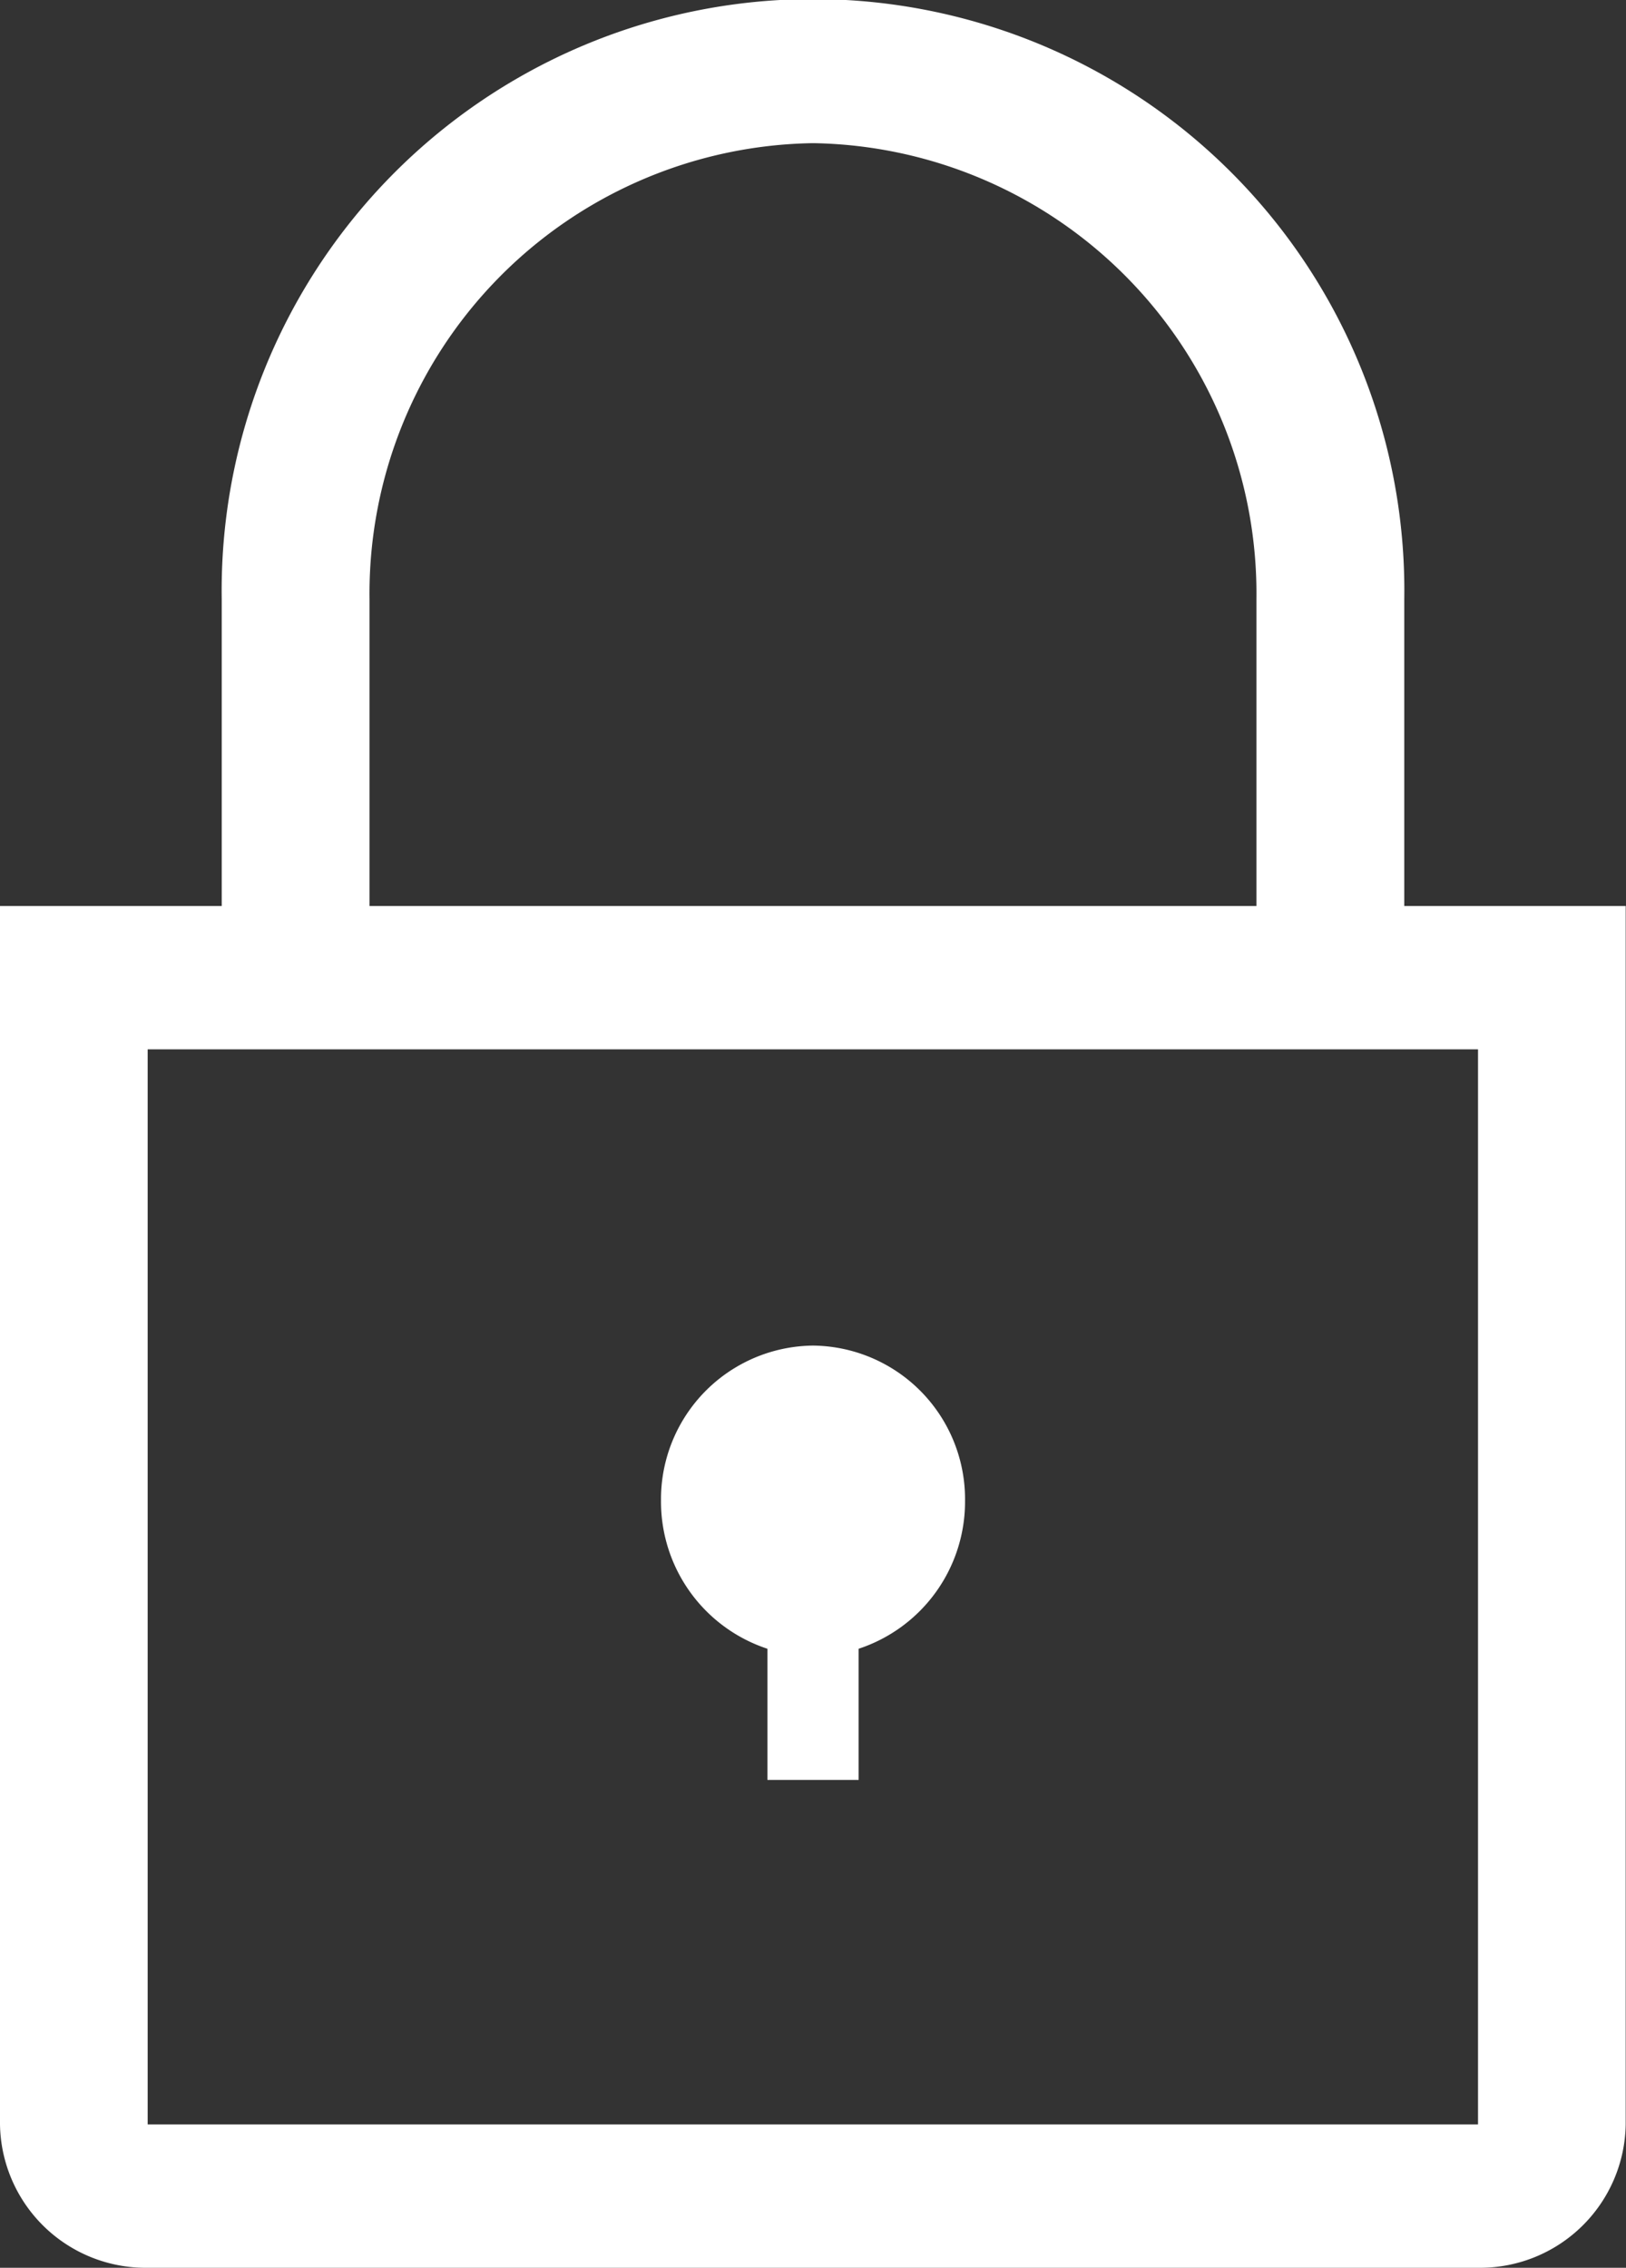
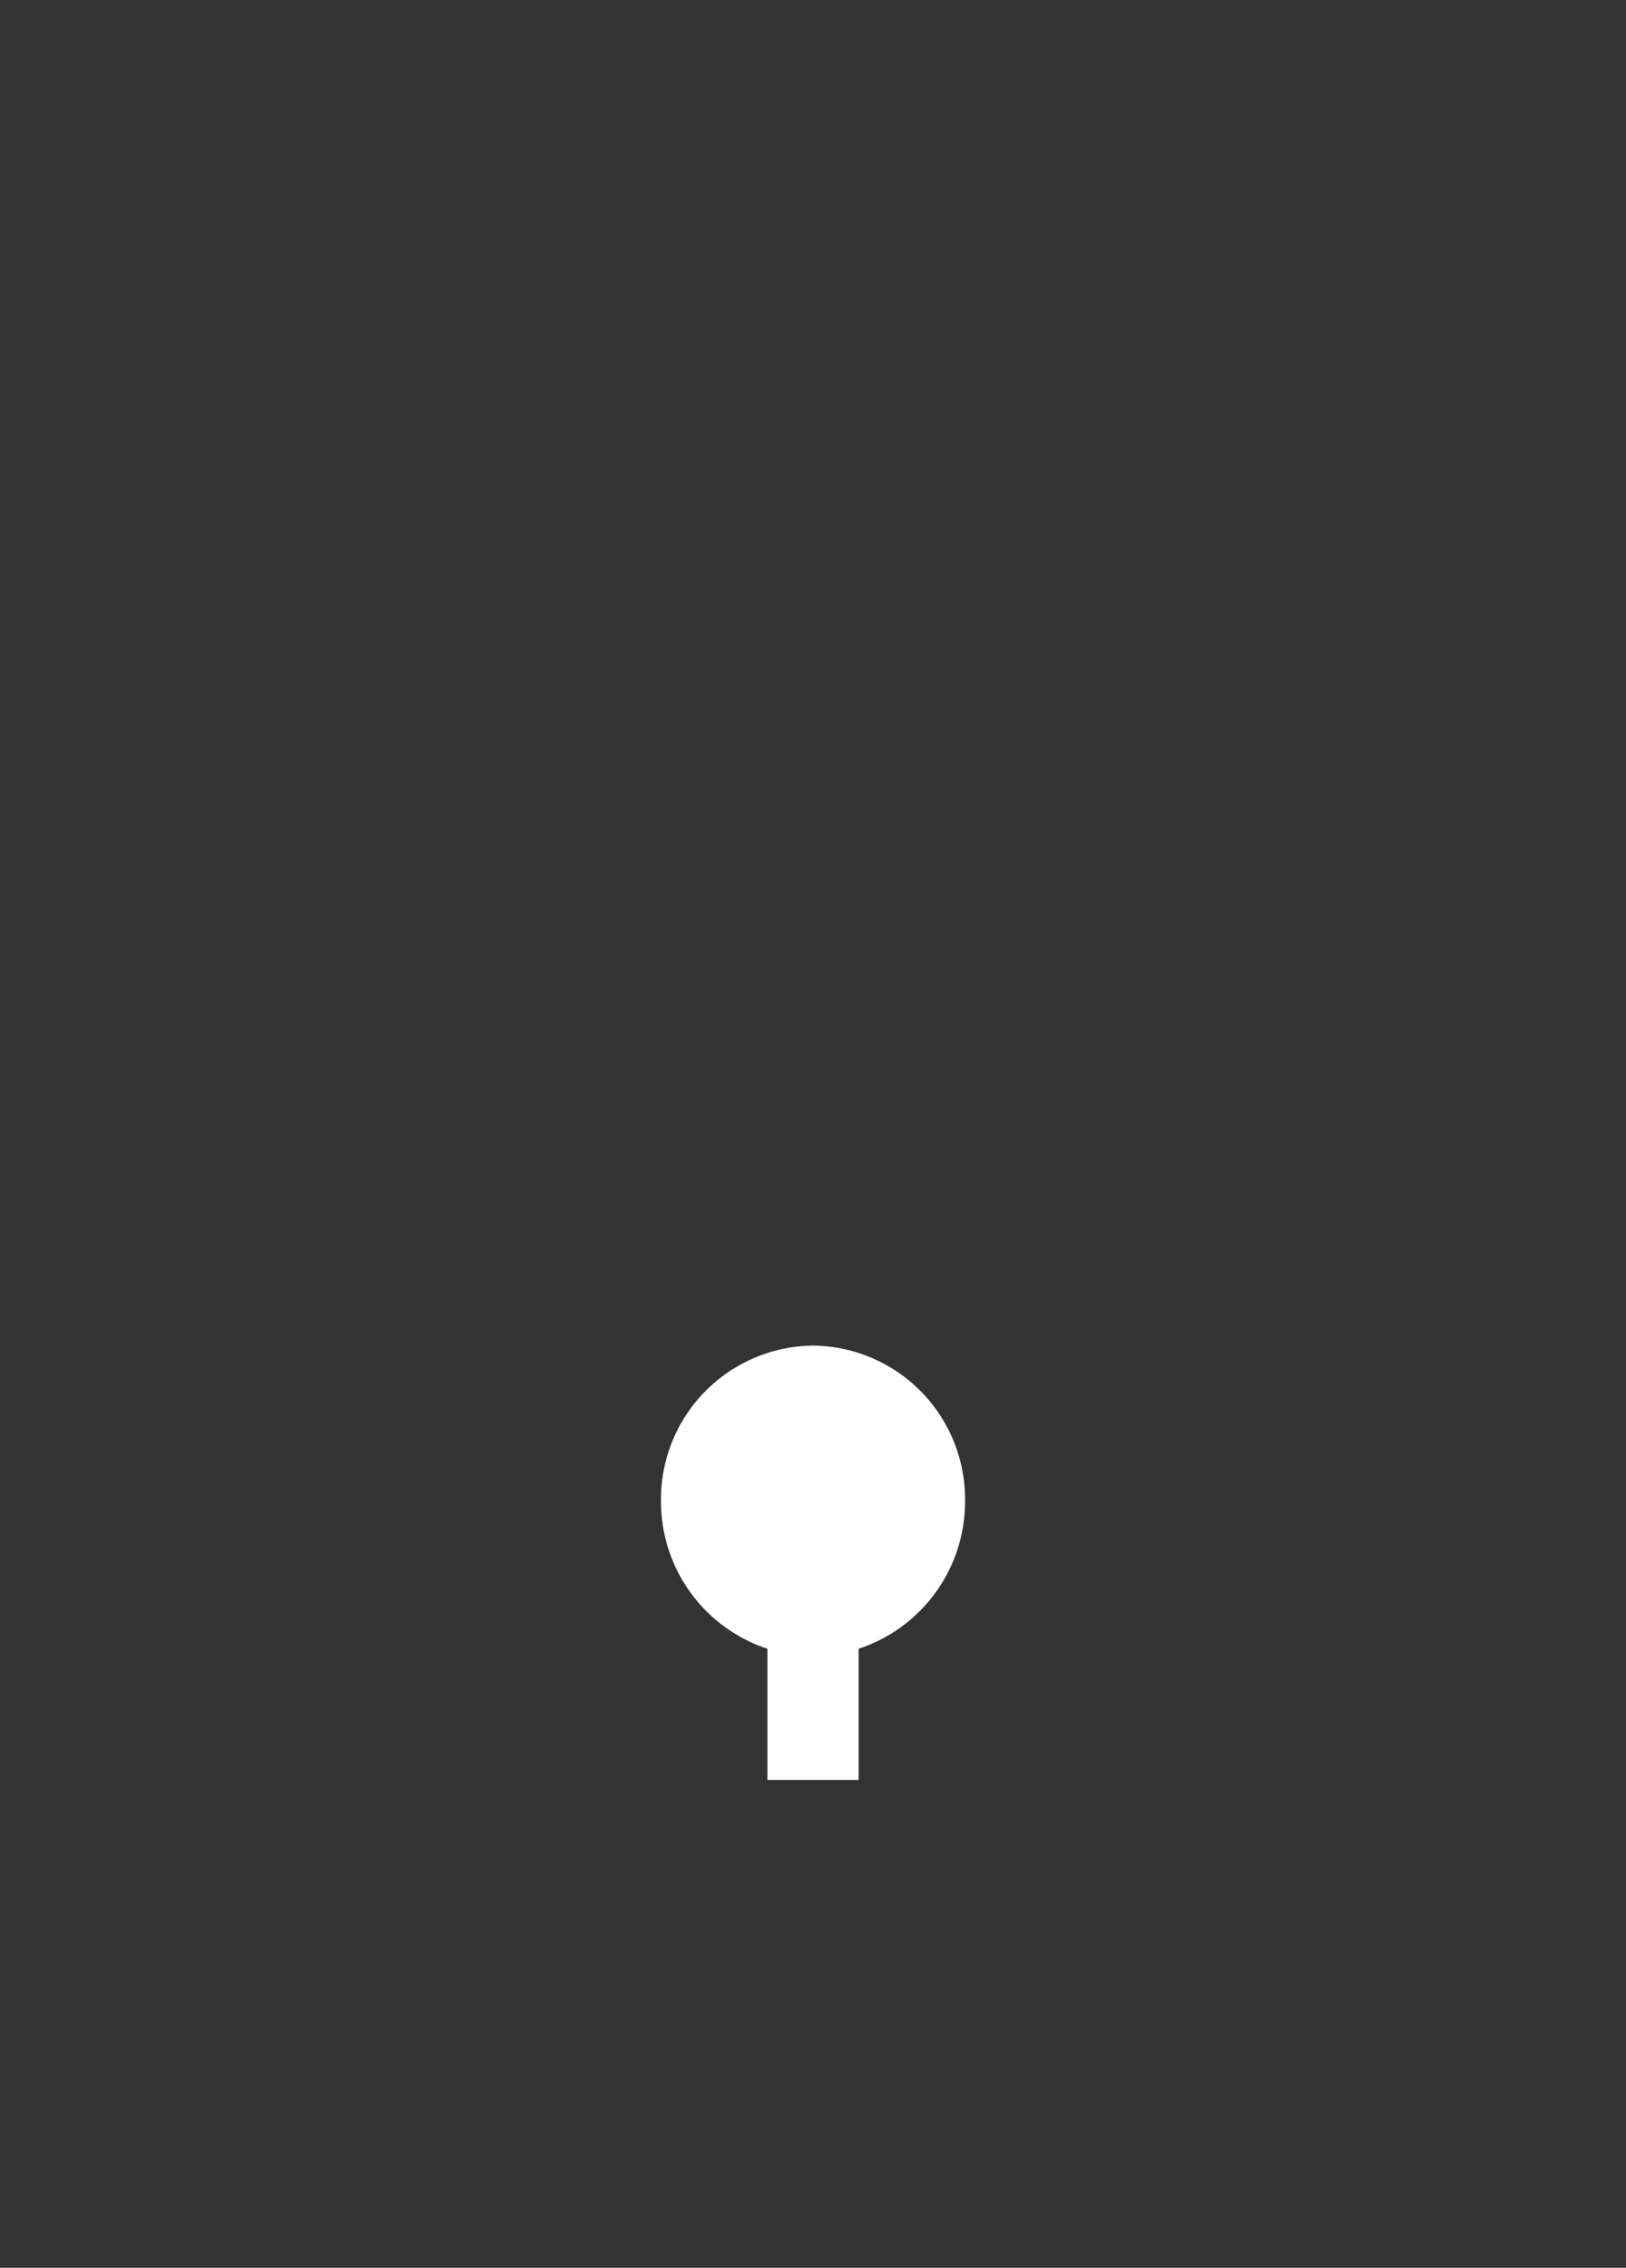
<svg xmlns="http://www.w3.org/2000/svg" id="lock-line" width="37.437" height="52.212" viewBox="0 0 37.437 52.212">
  <rect x="0" y="0" width="37.437" height="52.212" fill="#333333" stroke="none" />
  <defs>
    <style>
            .cls-1{fill:#fff}
        </style>
  </defs>
-   <path id="Tracé_5100" d="M39.332 23.219v-7.063a13.615 13.615 0 1 0-27.227 0v7.063H7v28.053a3.353 3.353 0 0 0 3.4 3.3h30.63a3.353 3.353 0 0 0 3.4-3.3V23.219zm-23.824-7.063a10.372 10.372 0 0 1 10.21-10.5 10.372 10.372 0 0 1 10.21 10.5v7.063h-20.42zM10.4 51.272V26.519h30.63v24.753z" class="cls-1" transform="translate(-7 -2.36)" />
  <path id="Union_11" d="M2.45 10V6.98A3.566 3.566 0 0 1 0 3.572 3.536 3.536 0 0 1 3.5 0 3.536 3.536 0 0 1 7 3.572 3.566 3.566 0 0 1 4.55 6.98V10z" class="cls-1" transform="translate(15.219 30.98)" />
</svg>